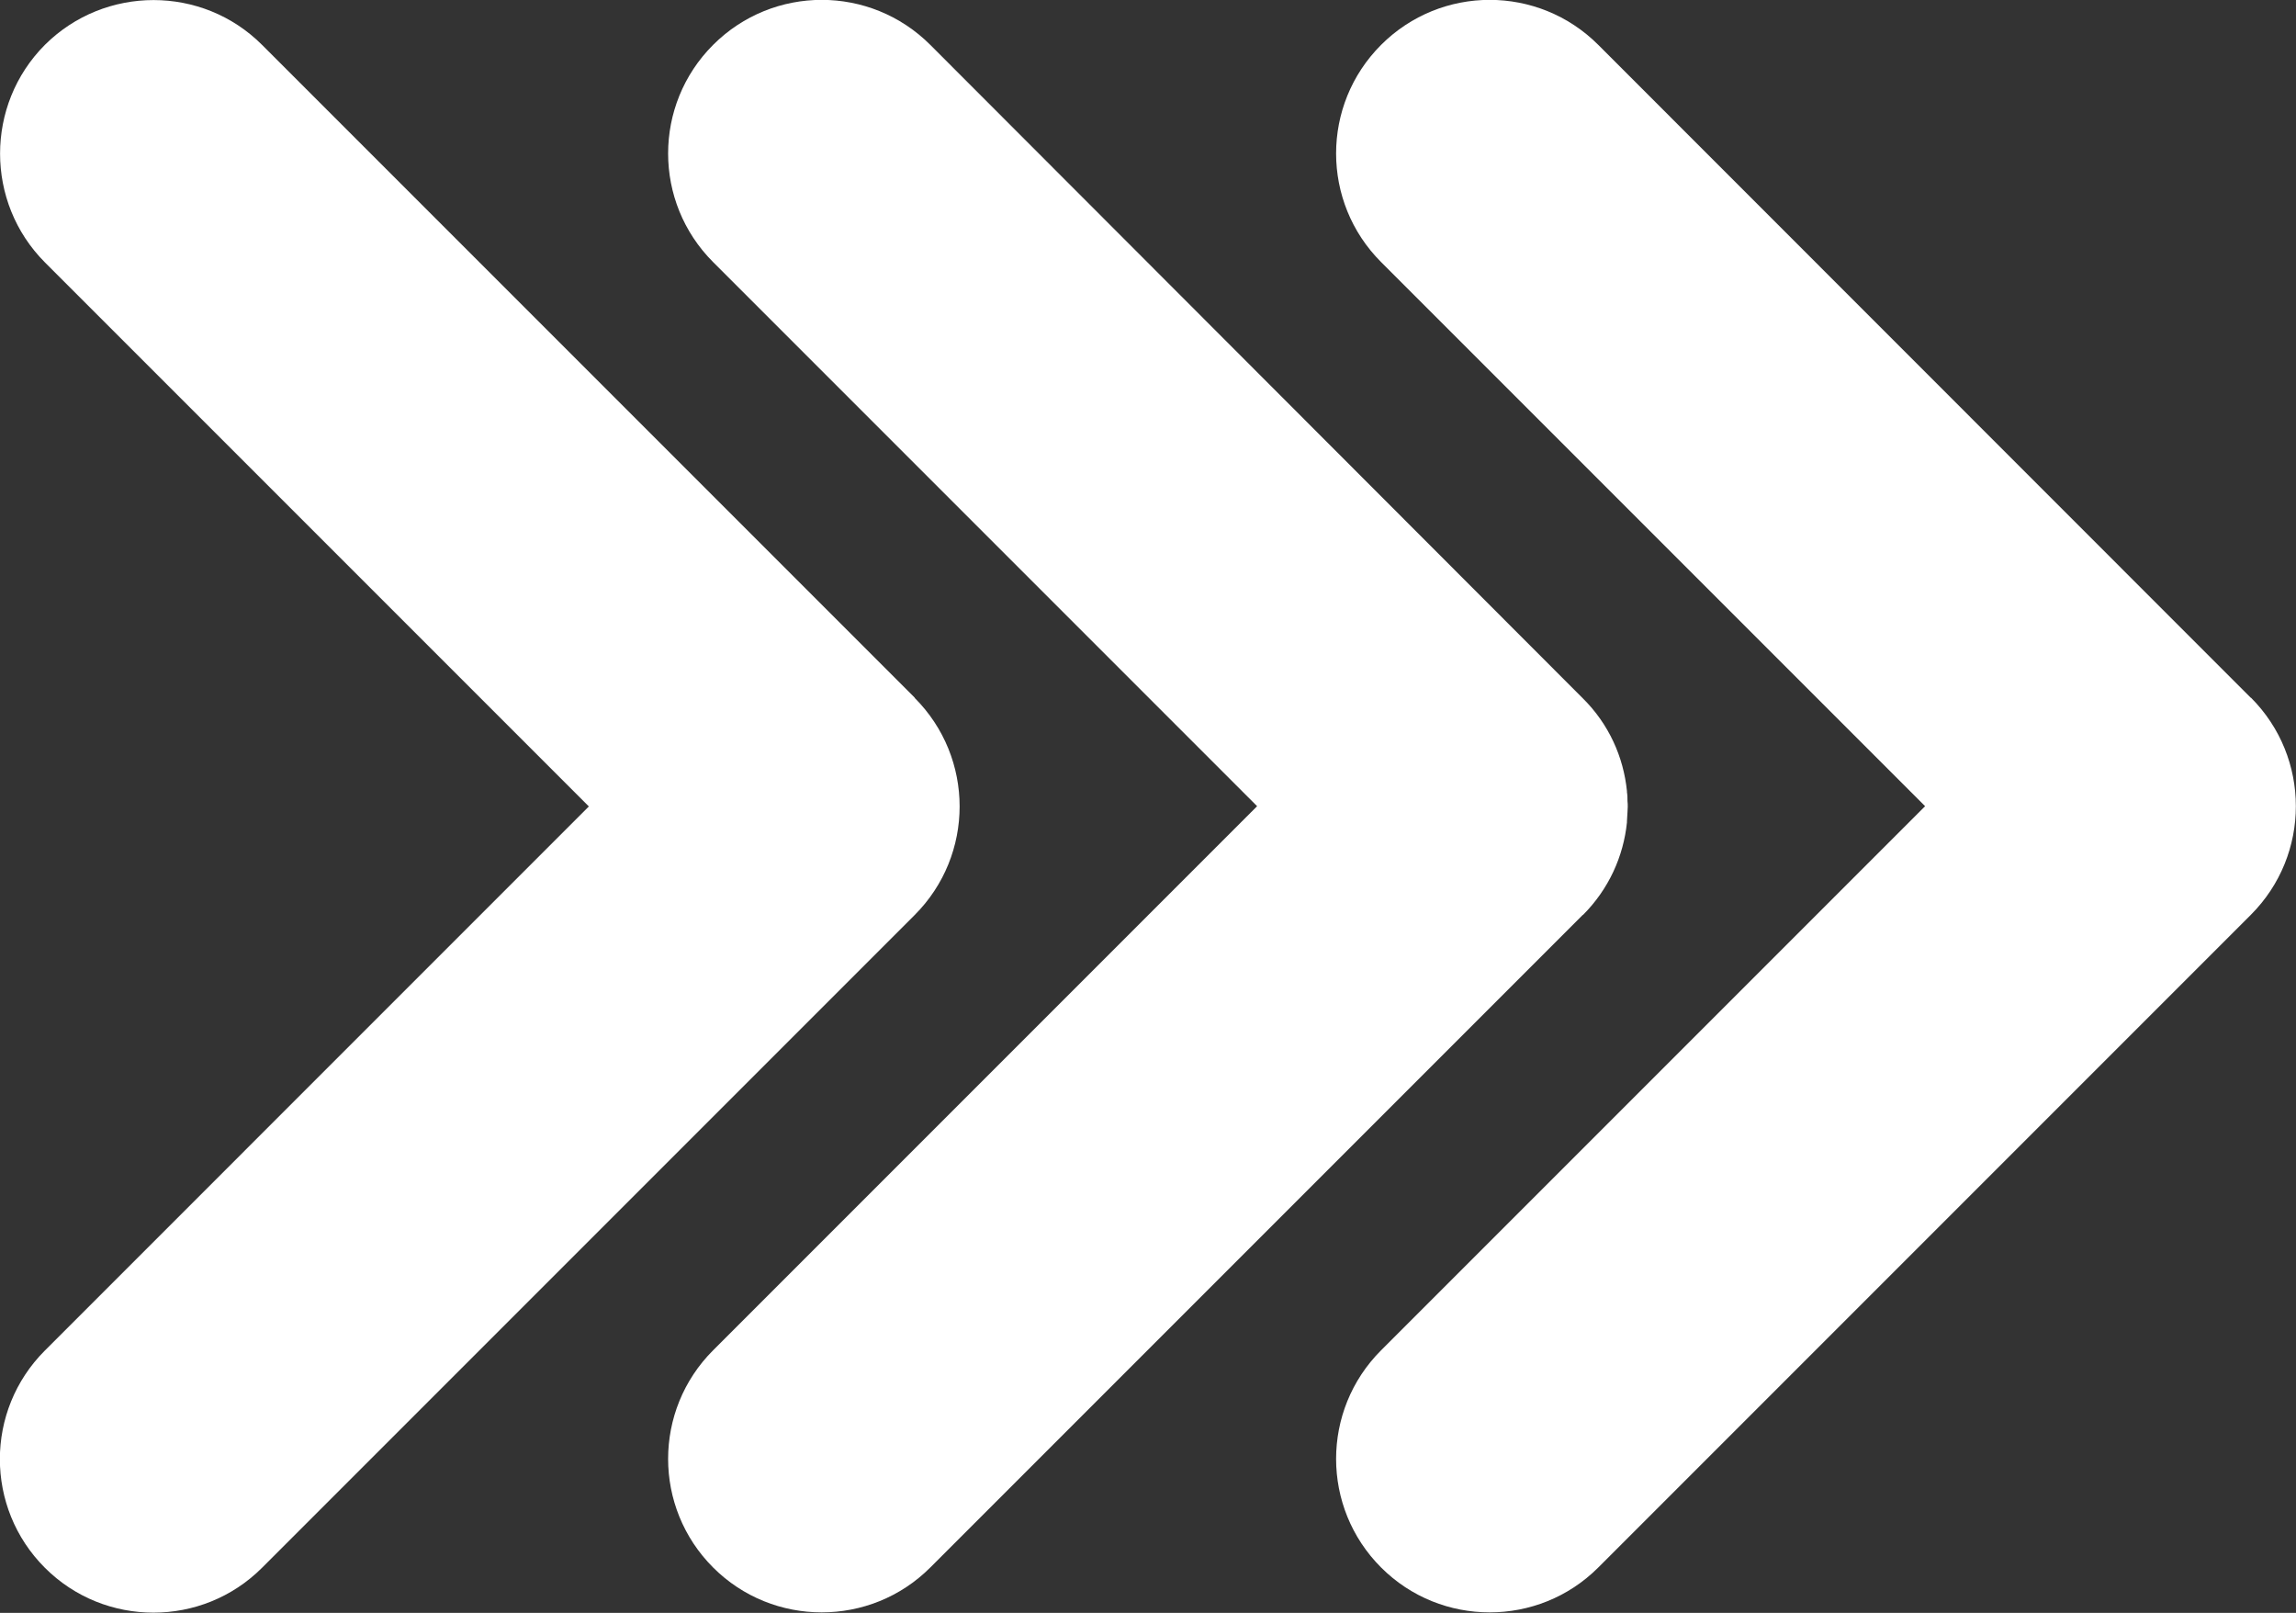
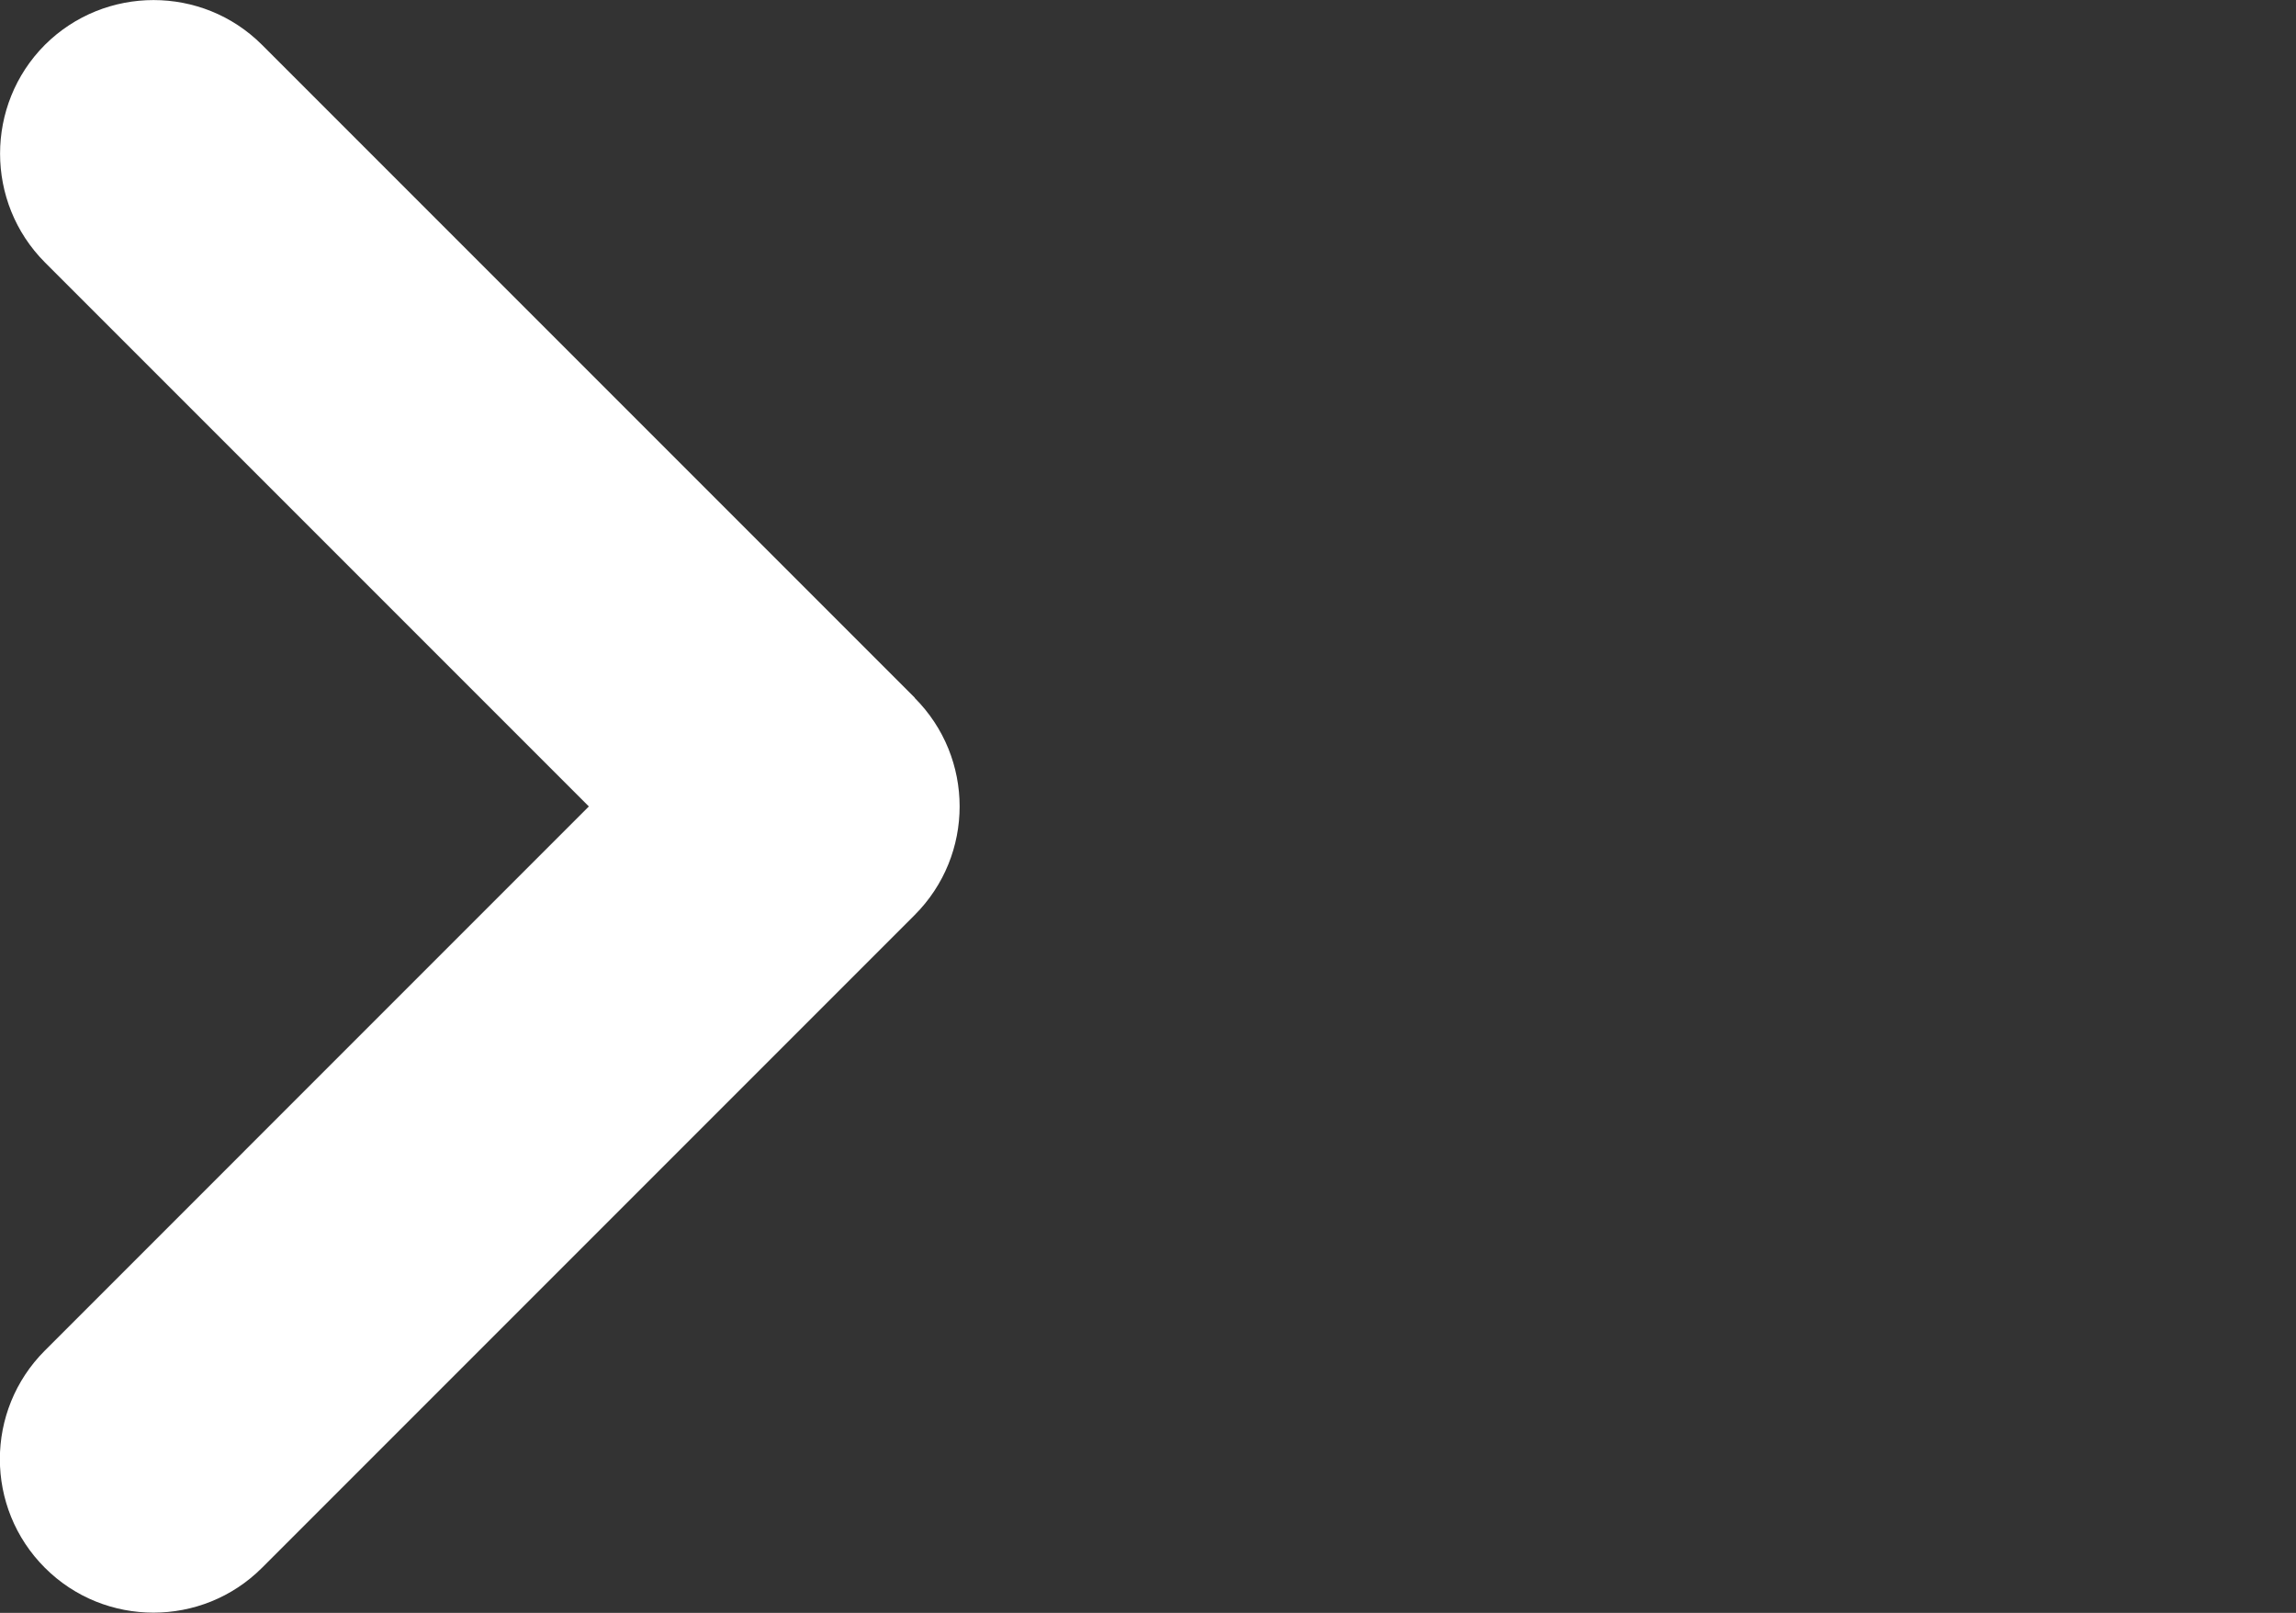
<svg xmlns="http://www.w3.org/2000/svg" id="Layer_2" data-name="Layer 2" viewBox="0 0 86.48 60.74">
  <rect x="0" y="0" width="86.48" height="60.74" fill="#333333" stroke="none" />
  <defs>
    <style>
      .cls-1 {
        fill: #fff;
      }
    </style>
  </defs>
  <g id="Objects">
    <g>
-       <path class="cls-1" d="m84.78,26.28L60.2,1.69c-2.26-2.26-5.92-2.26-8.18,0-2.26,2.26-2.26,5.92,0,8.18l20.49,20.49-20.49,20.49c-2.26,2.26-2.26,5.92,0,8.18,1.13,1.13,2.61,1.69,4.09,1.69s2.96-.56,4.09-1.69l24.58-24.58c2.26-2.26,2.26-5.92,0-8.18Z" />
-       <path class="cls-1" d="m59.62,34.46h0c.98-.98,1.53-2.22,1.66-3.49,0-.01,0-.03,0-.04.01-.11.01-.23.02-.34,0-.07.01-.14.01-.21s0-.14-.01-.21c0-.11,0-.23-.02-.34,0-.01,0-.03,0-.04-.13-1.28-.68-2.52-1.66-3.49h0L35.04,1.69c-2.26-2.26-5.92-2.26-8.18,0-2.26,2.26-2.26,5.92,0,8.18l20.49,20.49-20.49,20.49c-2.26,2.26-2.26,5.92,0,8.18,1.13,1.13,2.61,1.69,4.09,1.69s2.96-.56,4.09-1.69l24.58-24.58h0Z" />
      <path class="cls-1" d="m34.46,26.28L9.87,1.69C7.62-.56,3.95-.56,1.69,1.69-.56,3.95-.56,7.62,1.69,9.88l20.49,20.49L1.69,50.86c-2.26,2.26-2.26,5.92,0,8.18,1.13,1.13,2.61,1.69,4.09,1.69s2.96-.56,4.09-1.69l24.58-24.58c2.26-2.26,2.26-5.92,0-8.18Z" />
    </g>
  </g>
</svg>